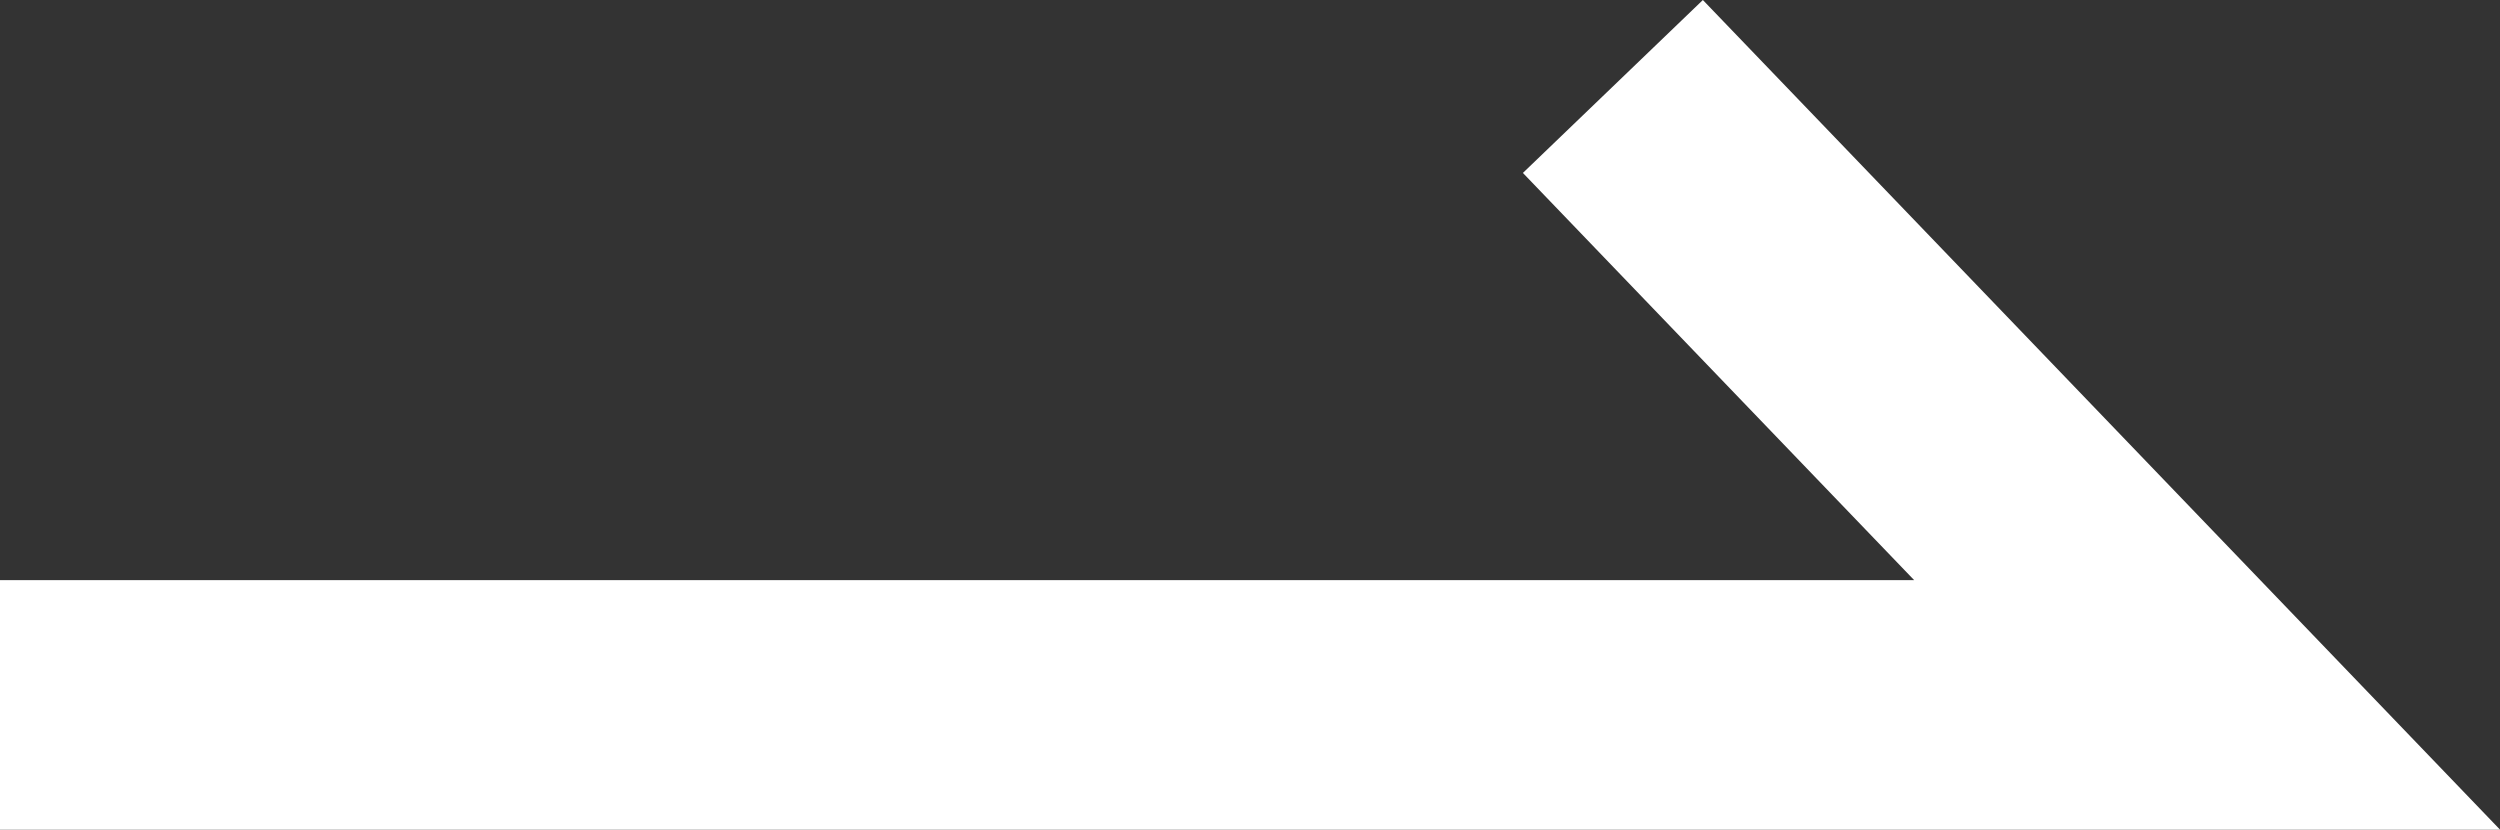
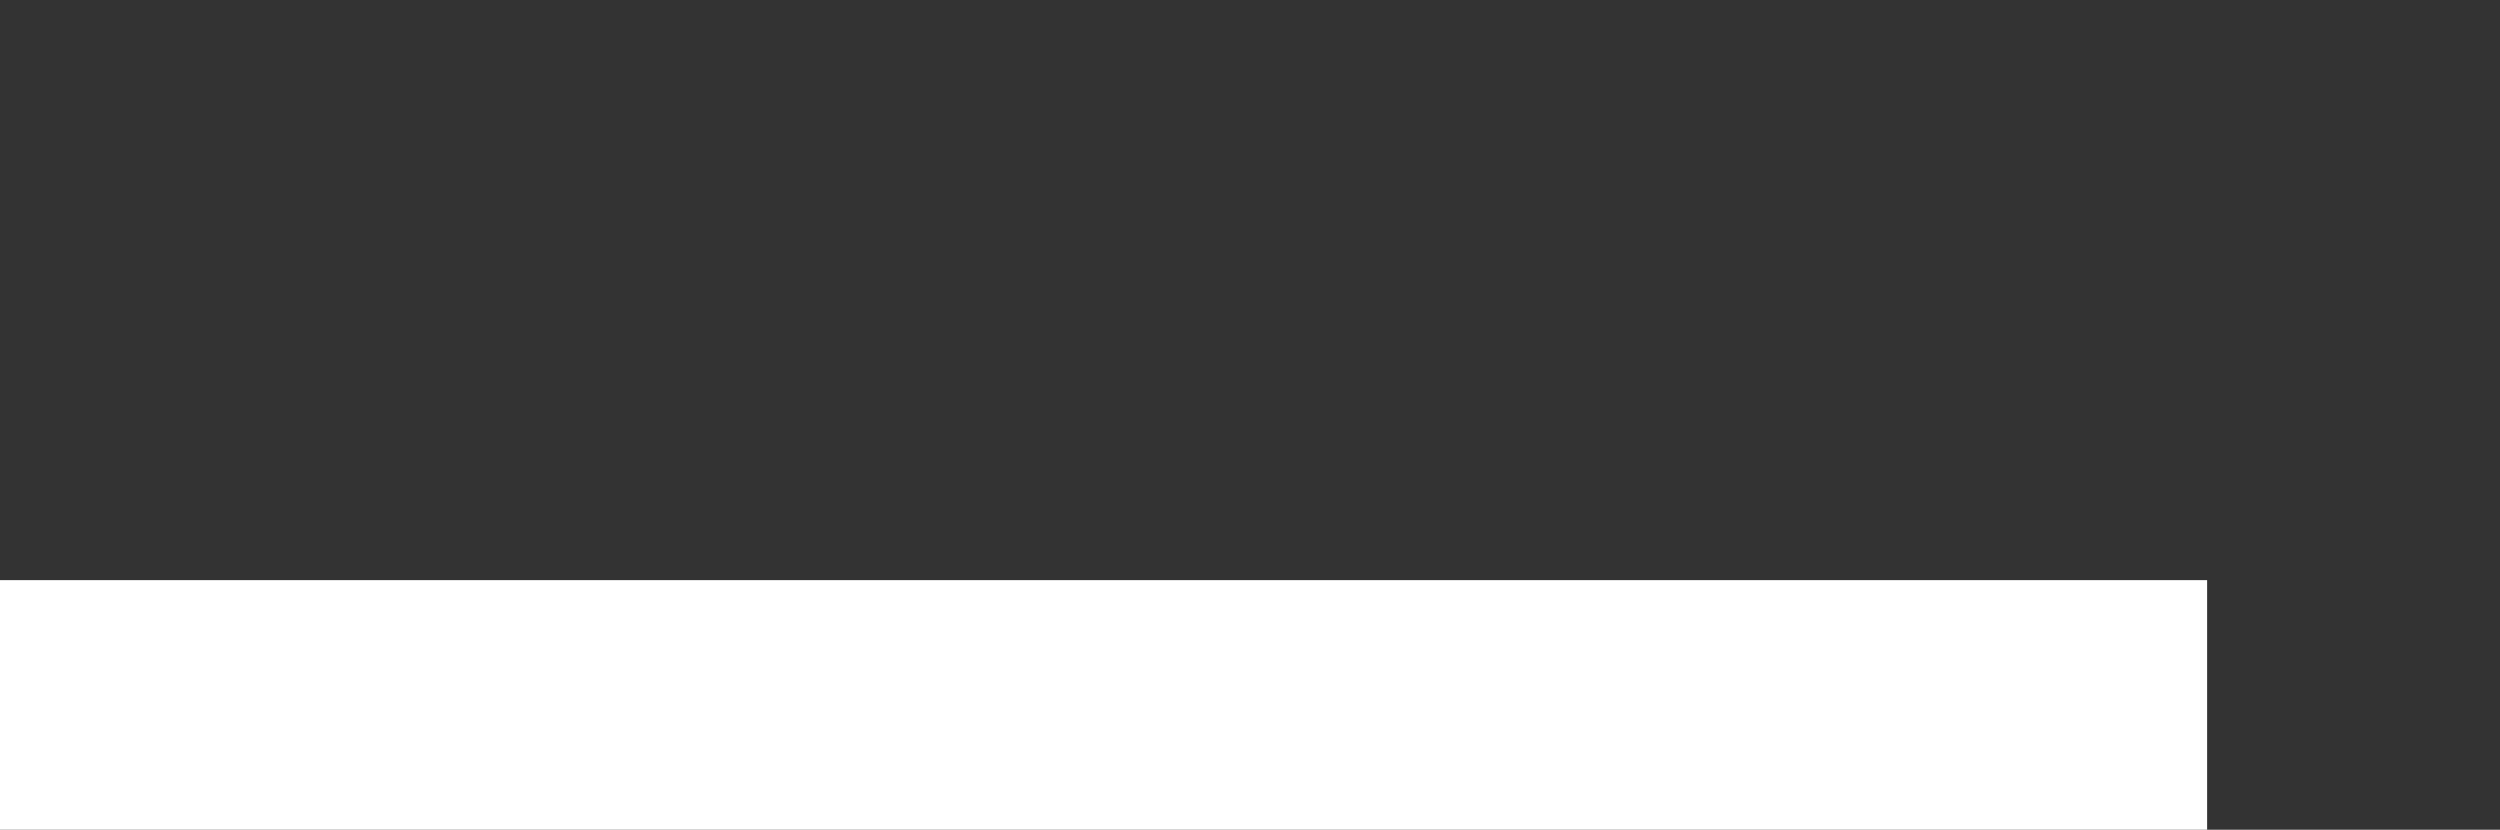
<svg xmlns="http://www.w3.org/2000/svg" width="20.034" height="6.649" viewBox="0 0 20.034 6.649">
  <rect x="0" y="0" width="20.034" height="6.649" fill="#333333" stroke="none" />
-   <path id="パス_93984" data-name="パス 93984" d="M4129.373,5068.012h17.687l-4.762-4.956" transform="translate(-4129.373 -5062.363)" fill="none" stroke="#fff" stroke-width="2" />
+   <path id="パス_93984" data-name="パス 93984" d="M4129.373,5068.012h17.687" transform="translate(-4129.373 -5062.363)" fill="none" stroke="#fff" stroke-width="2" />
</svg>